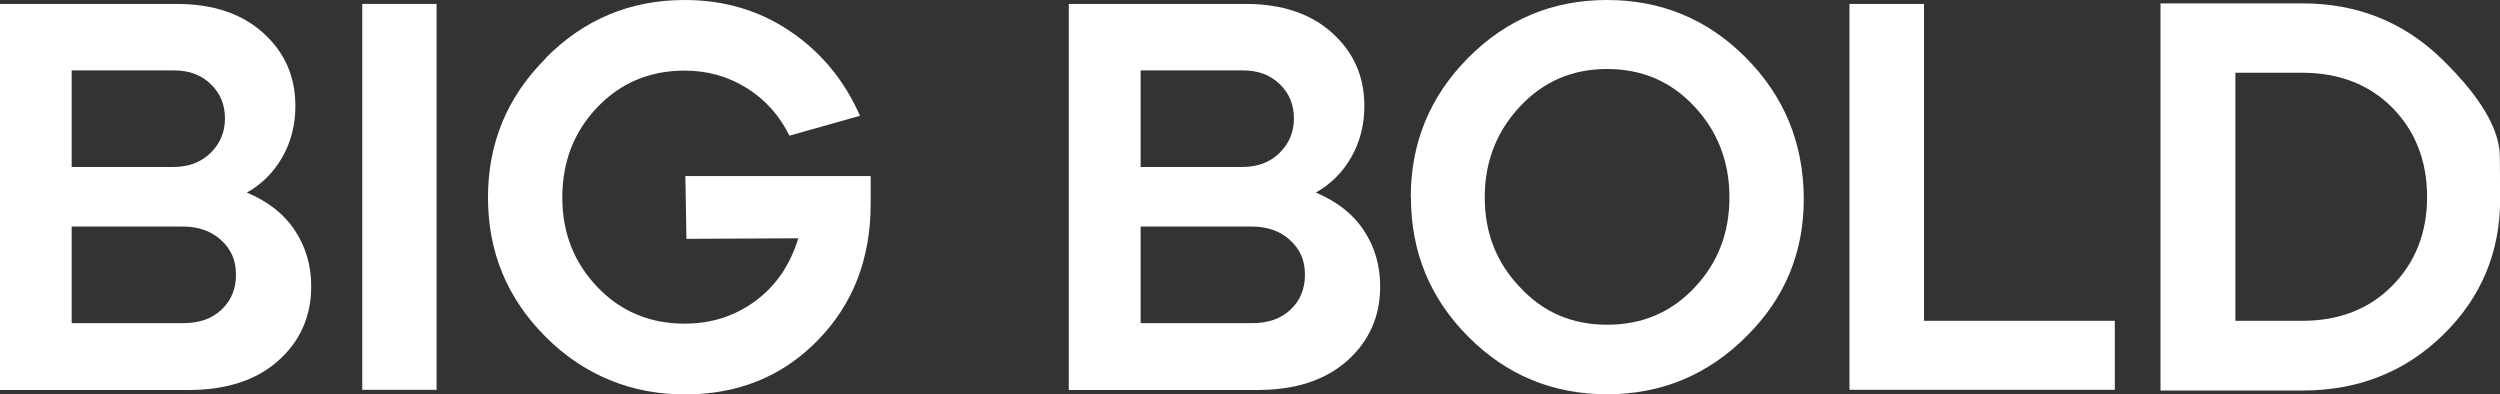
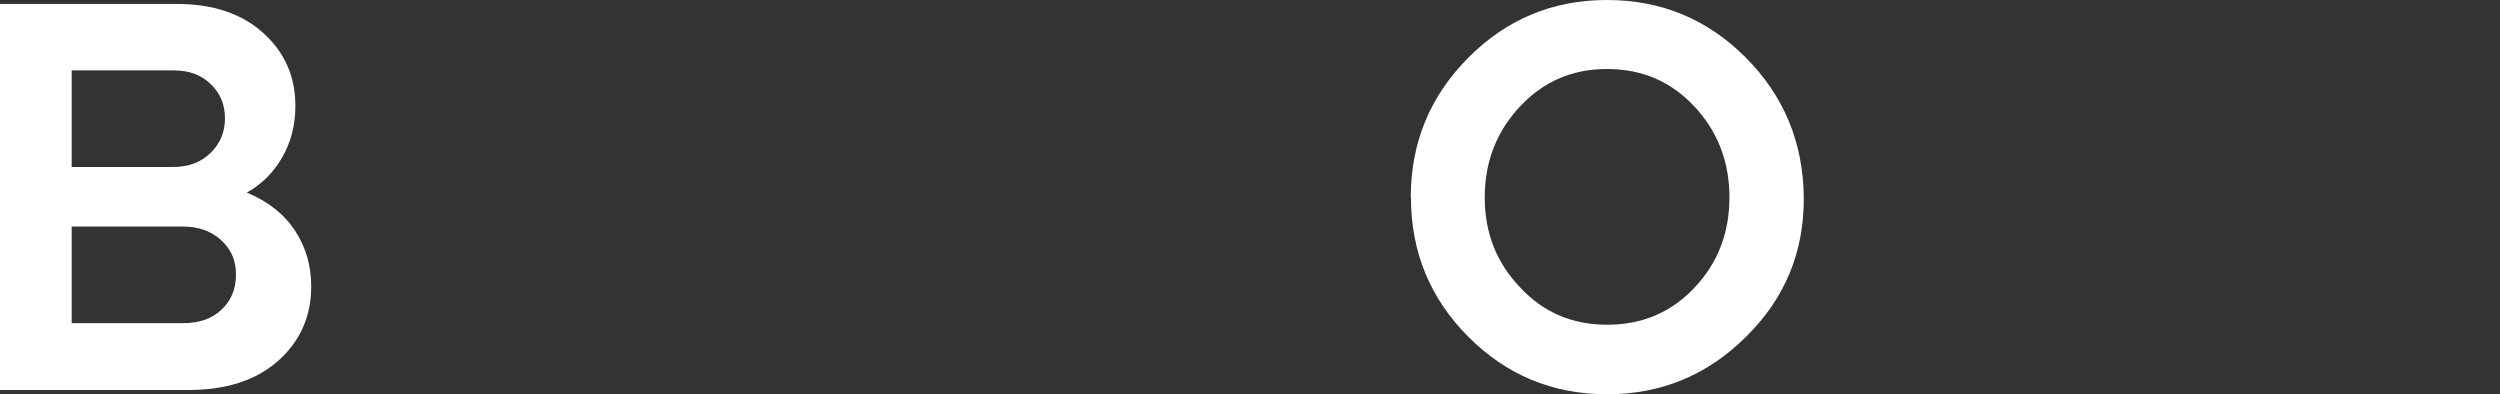
<svg xmlns="http://www.w3.org/2000/svg" id="Layer_2" data-name="Layer 2" viewBox="0 0 140.58 22.17">
  <rect x="0" y="0" width="140.58" height="22.17" fill="#333333" stroke="none" />
  <defs>
    <style>
      .cls-1 {
        fill: #fff;
      }
    </style>
  </defs>
  <g id="Layer_1-2" data-name="Layer 1">
    <g>
      <path class="cls-1" d="M9.92.22c2.05,0,3.67.54,4.88,1.63s1.81,2.45,1.81,4.11c0,1.05-.24,2.01-.73,2.87-.49.86-1.15,1.52-2,2,1.2.5,2.1,1.21,2.71,2.14.61.93.91,1.97.91,3.13,0,1.69-.62,3.09-1.86,4.19-1.24,1.1-2.92,1.64-5.05,1.64H0V.22h9.92ZM4.03,3.97v5.42h5.7c.87,0,1.57-.26,2.11-.79.54-.53.81-1.17.81-1.94s-.26-1.41-.79-1.92c-.53-.52-1.21-.78-2.06-.78h-5.77ZM4.03,12.74v5.43h6.29c.89,0,1.6-.25,2.14-.76.54-.51.81-1.16.81-1.97s-.28-1.43-.84-1.94c-.56-.51-1.27-.76-2.14-.76h-6.26Z" />
-       <path class="cls-1" d="M20.37,21.92V.22h4.18v21.7h-4.18Z" />
-       <path class="cls-1" d="M30.69,3.26c2.15-2.17,4.75-3.26,7.81-3.26,2.21,0,4.18.58,5.92,1.75,1.74,1.17,3.05,2.75,3.94,4.76l-3.97,1.12c-.56-1.14-1.36-2.03-2.4-2.68-1.04-.65-2.21-.98-3.49-.98-1.96,0-3.6.69-4.91,2.06-1.31,1.37-1.97,3.06-1.97,5.07s.66,3.66,1.97,5.04c1.31,1.37,2.95,2.06,4.91,2.06,1.49,0,2.81-.42,3.97-1.27,1.16-.85,1.96-2.03,2.42-3.53l-6.29.03-.06-3.53h10.42v1.55c0,3.1-.99,5.66-2.98,7.69-1.98,2.03-4.47,3.04-7.47,3.04s-5.67-1.08-7.83-3.24c-2.16-2.16-3.24-4.77-3.24-7.83s1.08-5.67,3.26-7.84Z" />
-       <path class="cls-1" d="M70.03.22c2.05,0,3.67.54,4.88,1.63s1.81,2.45,1.81,4.11c0,1.05-.24,2.01-.73,2.87-.49.86-1.15,1.52-2,2,1.2.5,2.1,1.21,2.71,2.14.61.93.91,1.97.91,3.13,0,1.69-.62,3.09-1.86,4.19-1.24,1.1-2.92,1.64-5.05,1.64h-10.6V.22h9.92ZM64.14,3.97v5.42h5.7c.87,0,1.57-.26,2.11-.79.54-.53.81-1.17.81-1.94s-.26-1.41-.79-1.92c-.53-.52-1.21-.78-2.06-.78h-5.77ZM64.14,12.74v5.43h6.29c.89,0,1.6-.25,2.14-.76.54-.51.81-1.16.81-1.97s-.28-1.43-.84-1.94c-.56-.51-1.27-.76-2.14-.76h-6.26Z" />
      <path class="cls-1" d="M79.33,11.1c0-3.06,1.07-5.67,3.22-7.84,2.15-2.17,4.75-3.26,7.81-3.26s5.66,1.08,7.81,3.24c2.15,2.16,3.23,4.78,3.26,7.86v.09c0,3.02-1.07,5.59-3.22,7.72-2.17,2.17-4.78,3.26-7.84,3.26s-5.66-1.08-7.81-3.24c-2.15-2.16-3.22-4.77-3.22-7.83ZM85.47,16.15c1.3,1.41,2.93,2.11,4.9,2.11s3.6-.69,4.91-2.08c1.31-1.38,1.97-3.08,1.97-5.08s-.66-3.71-1.97-5.11c-1.31-1.41-2.95-2.11-4.91-2.11s-3.58.7-4.9,2.11c-1.32,1.41-1.98,3.11-1.98,5.11s.66,3.67,1.98,5.05Z" />
-       <path class="cls-1" d="M104,21.92V.22h4.19v17.82h10.73v3.88h-14.91Z" />
-       <path class="cls-1" d="M121.49,21.95V.19h7.97c3.1,0,5.72,1.05,7.87,3.15,2.15,2.1,3.23,3.92,3.24,5.46.01,1.54.02,2.33.02,2.37,0,3.02-1.07,5.57-3.21,7.66-2.14,2.09-4.78,3.13-7.92,3.13h-7.97ZM125.7,18.04h3.75c2.09,0,3.78-.66,5.08-1.98,1.3-1.32,1.95-2.99,1.95-4.99s-.65-3.69-1.95-5.01c-1.3-1.31-3-1.97-5.08-1.97h-3.75v13.95Z" />
    </g>
  </g>
</svg>